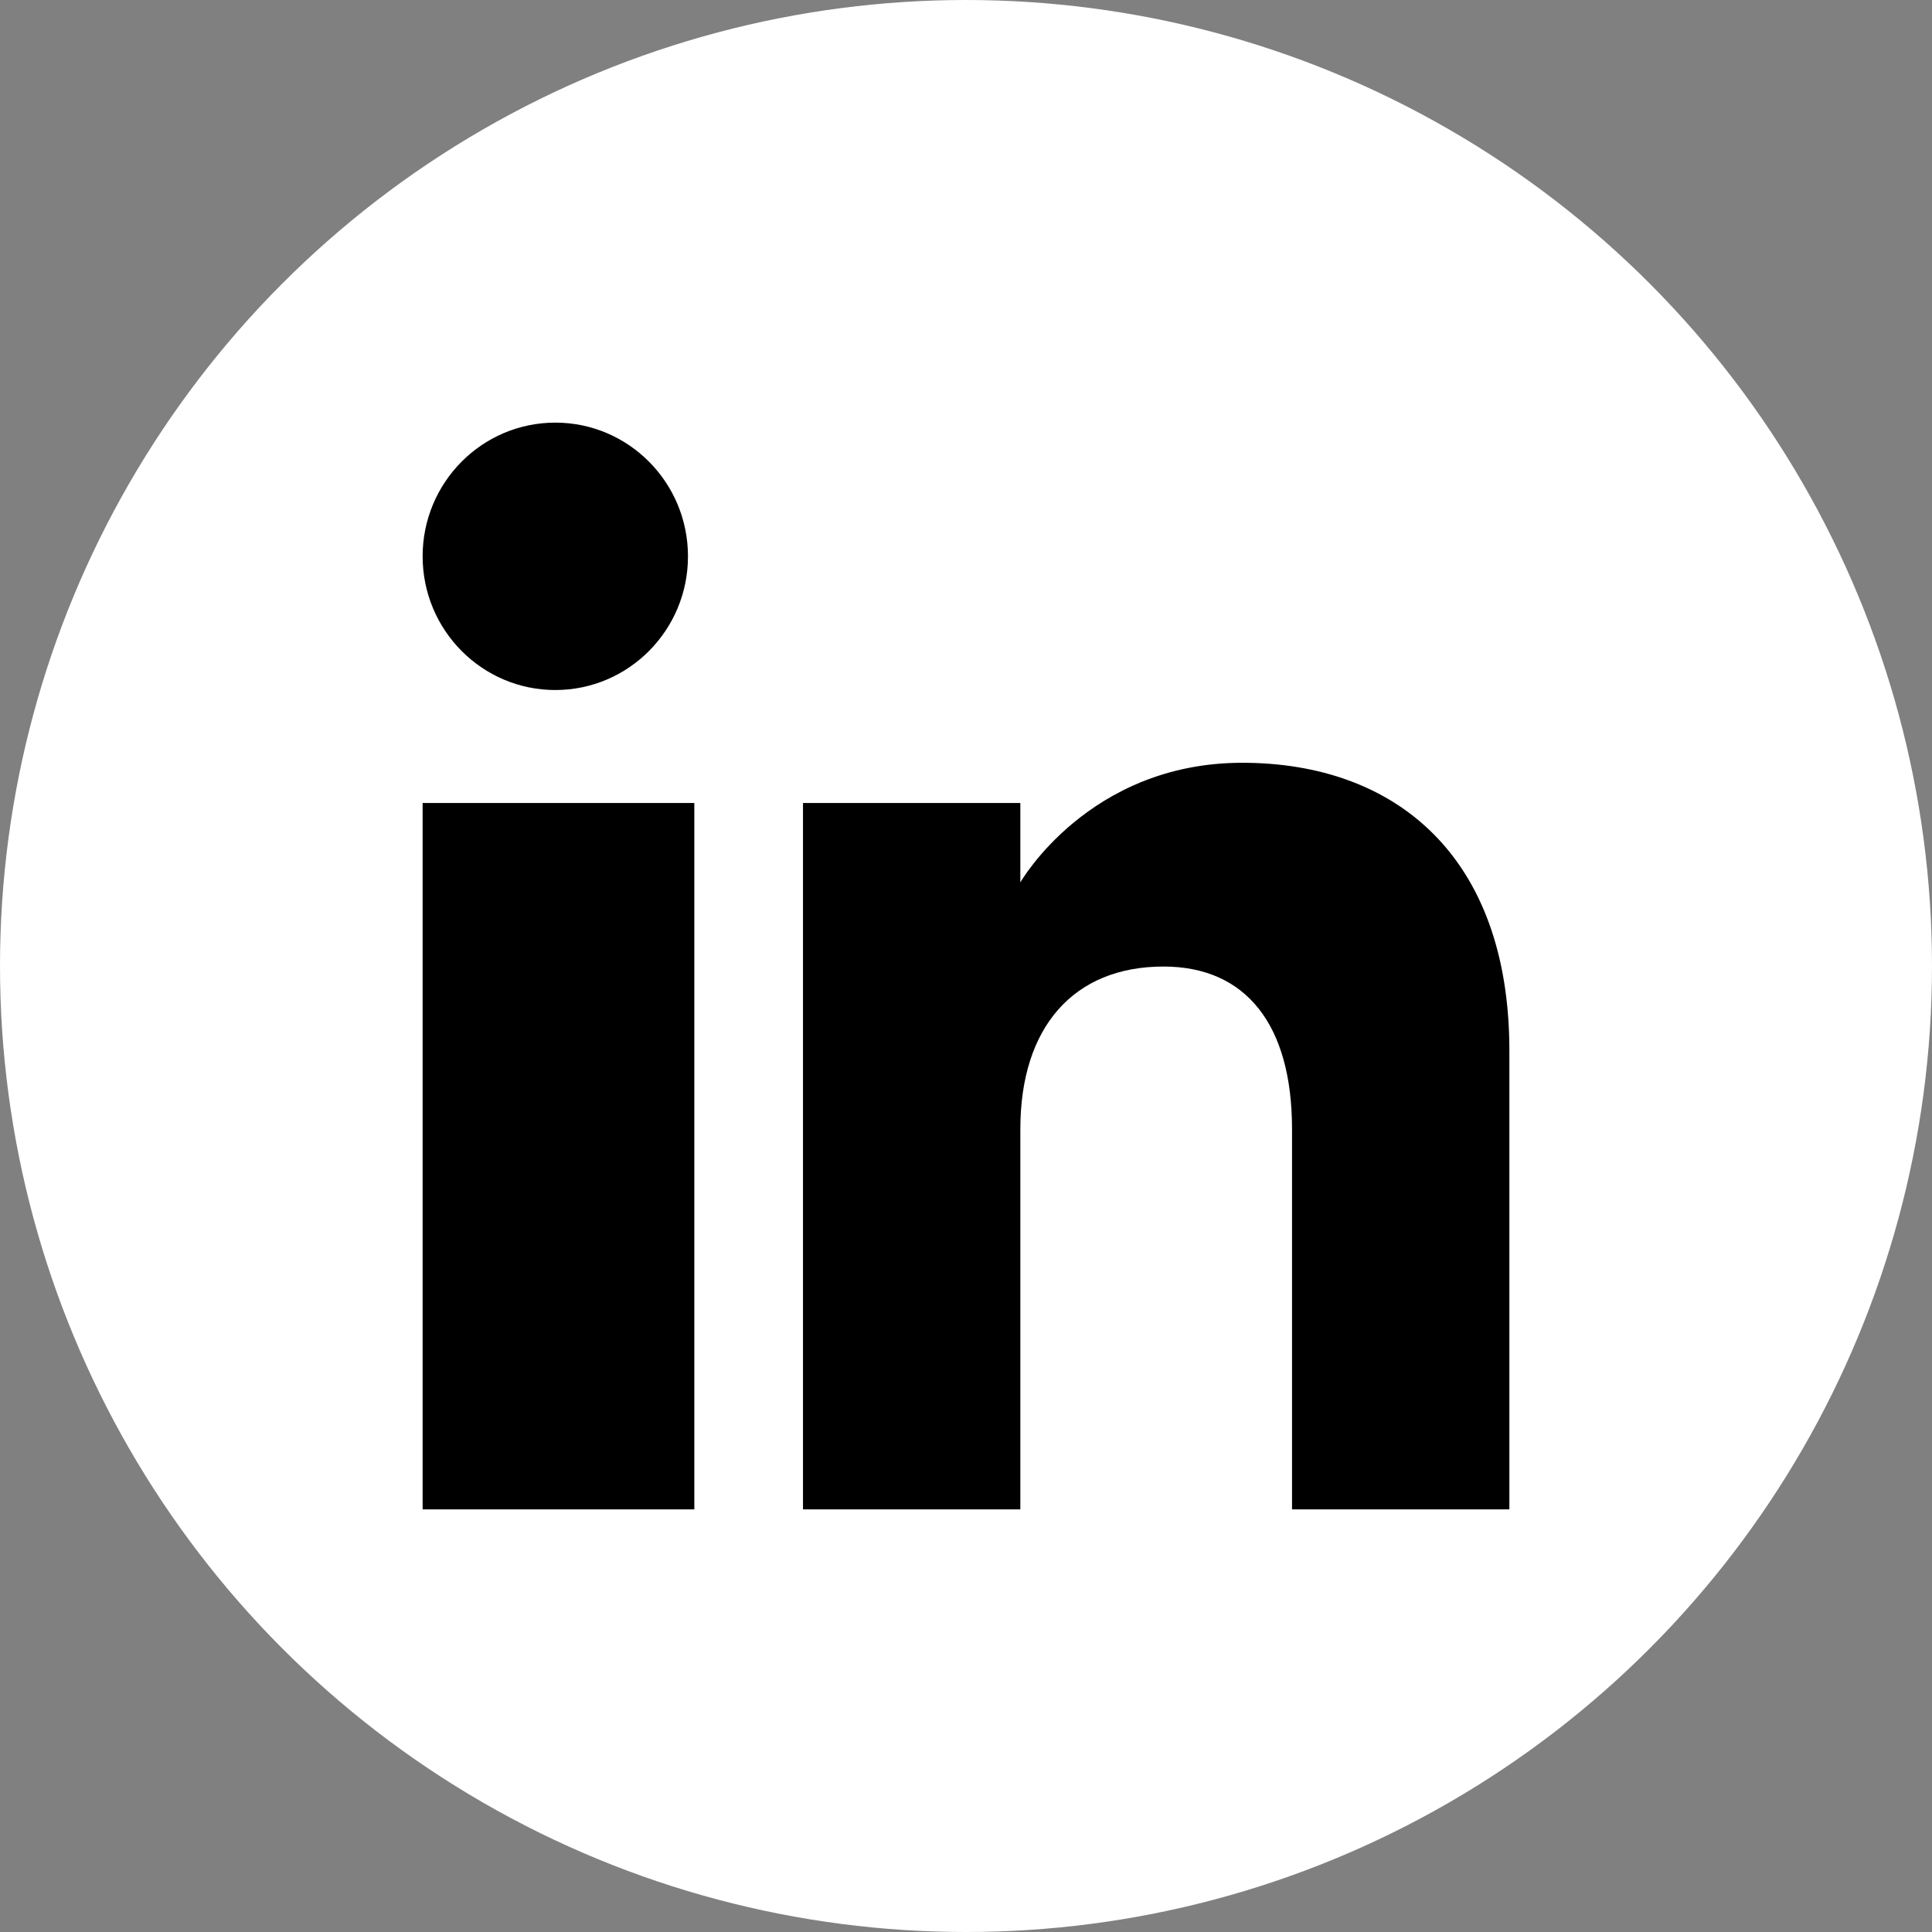
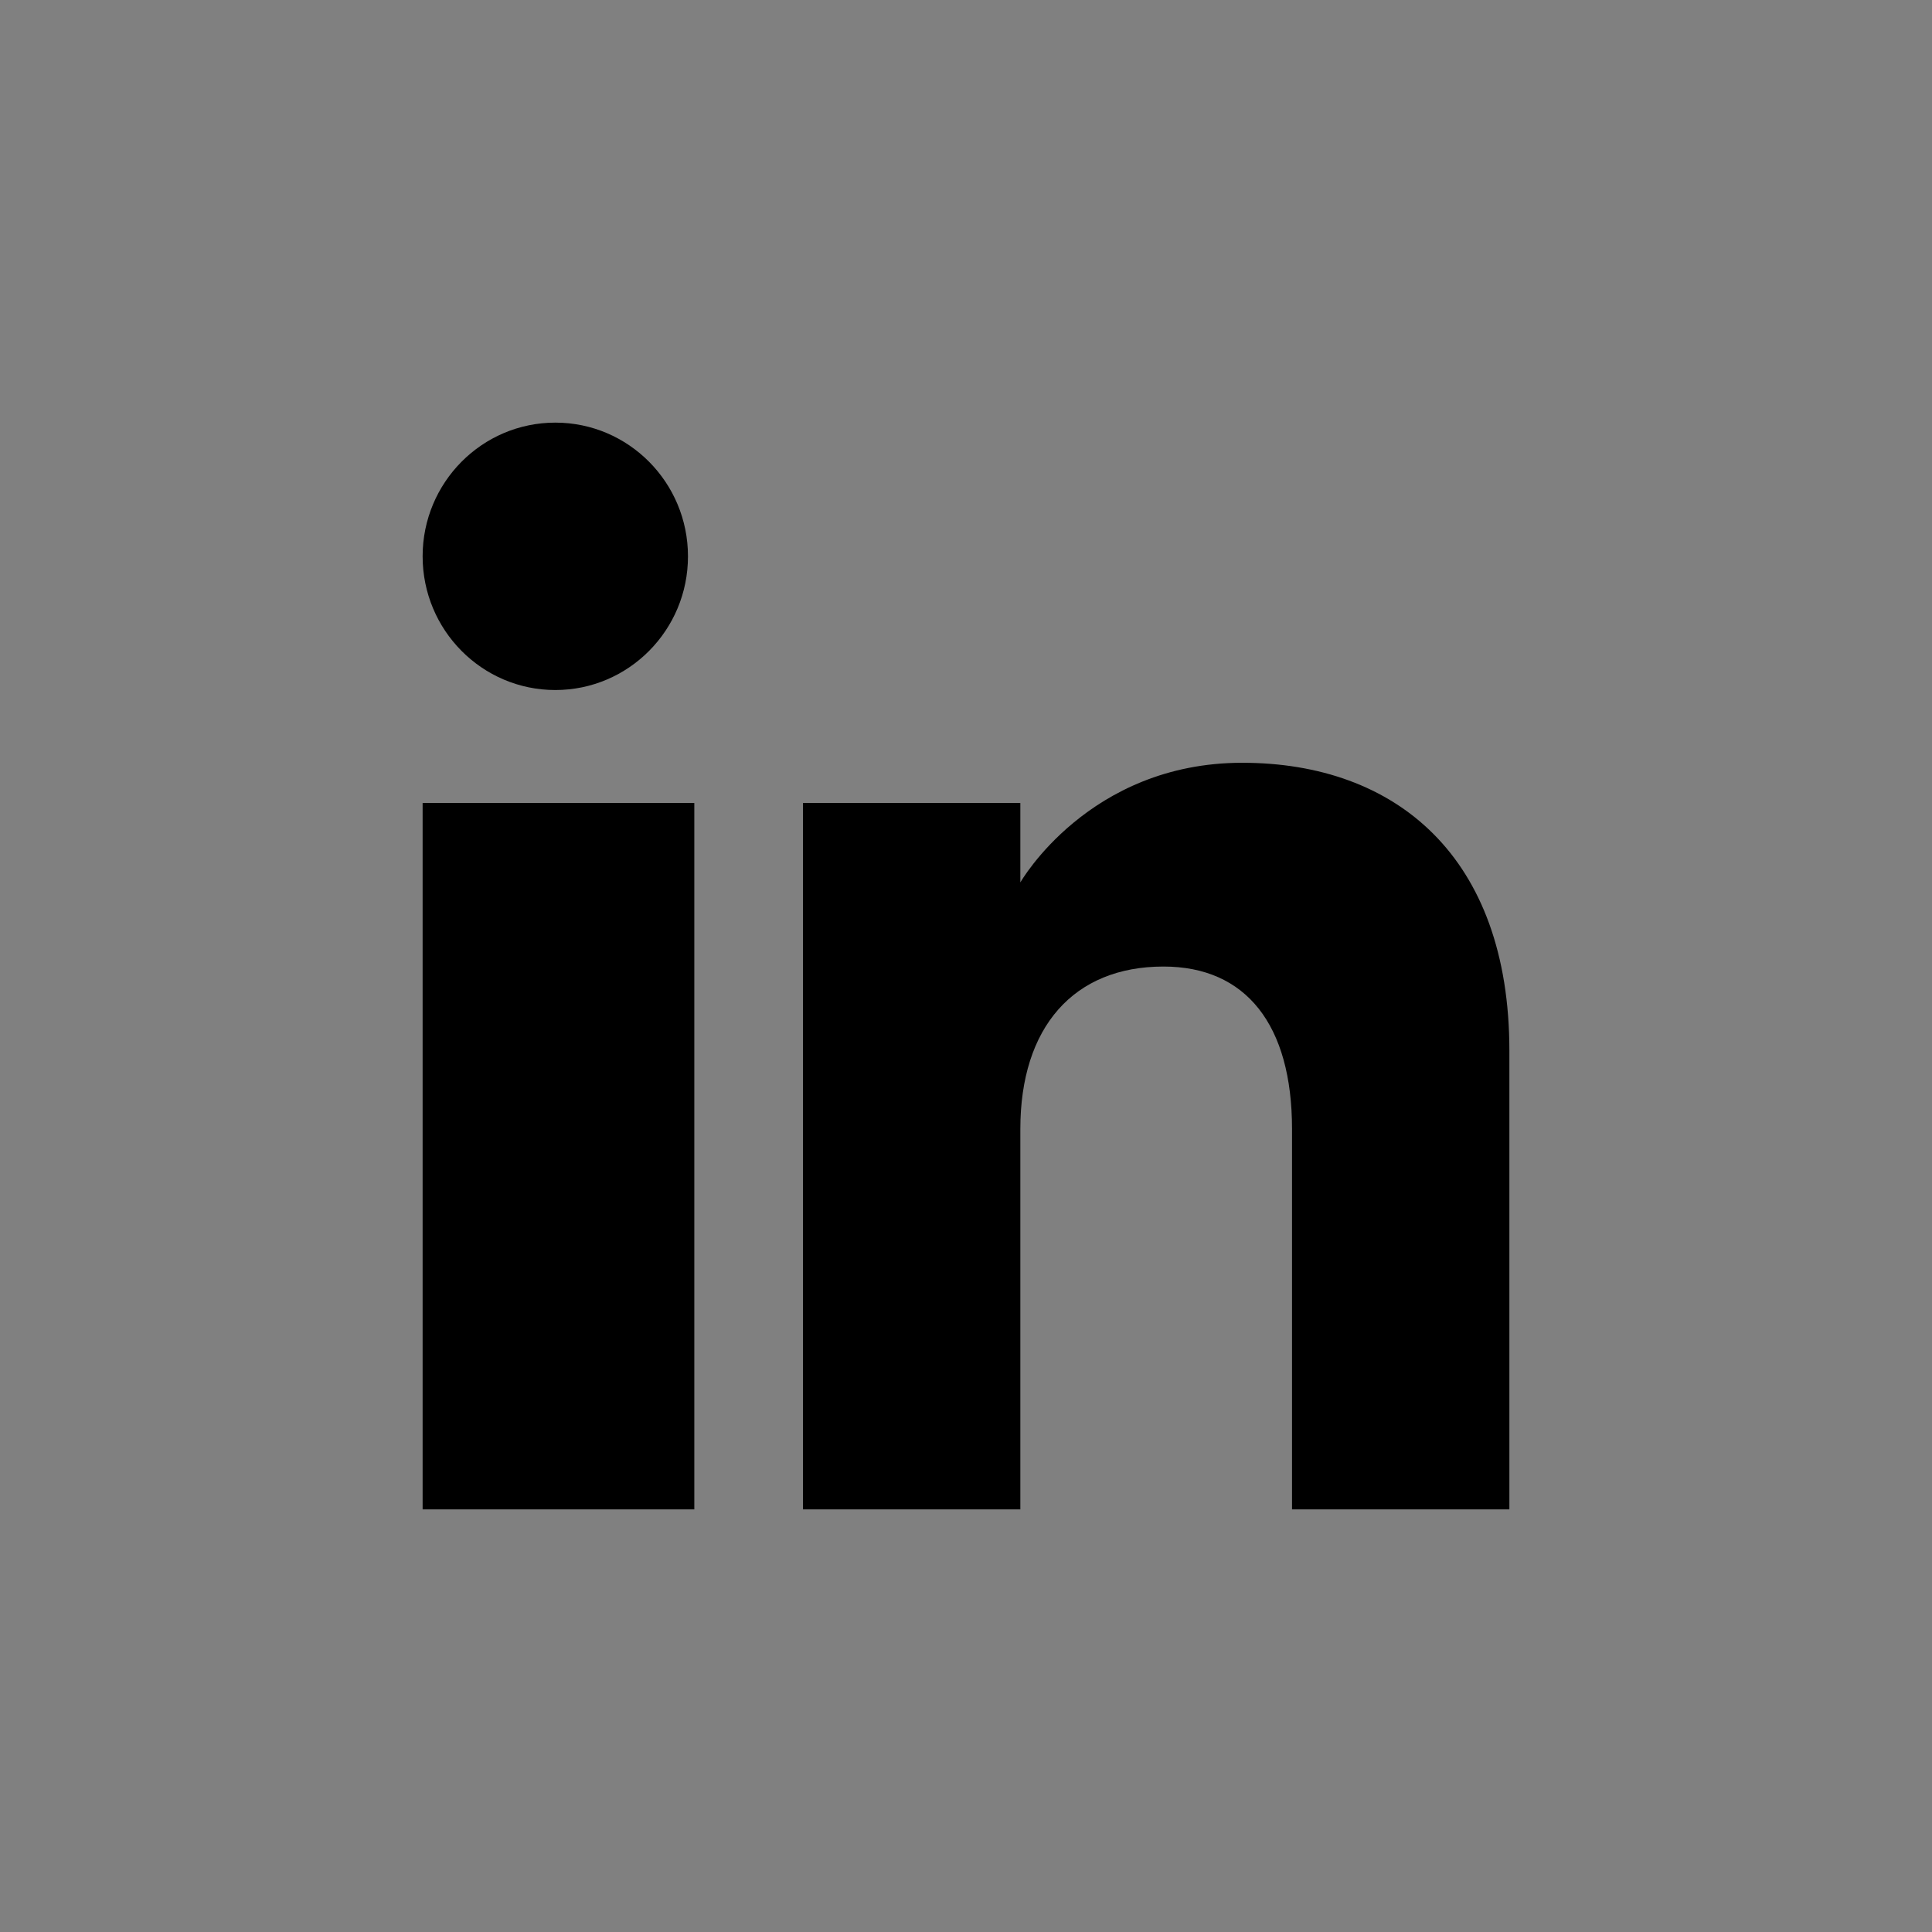
<svg xmlns="http://www.w3.org/2000/svg" width="32" height="32" viewBox="0 0 32 32" fill="none">
  <rect x="0" y="0" width="32" height="32" fill="#808080" stroke="none" />
-   <circle cx="16" cy="16" r="16" fill="white" />
  <g clip-path="url(#clip0_531_4254)">
    <path fill-rule="evenodd" clip-rule="evenodd" d="M25 25H21.4V18.701C21.4 16.973 20.638 16.009 19.271 16.009C17.783 16.009 16.9 17.013 16.9 18.701V25H13.3V13.3H16.9V14.616C16.9 14.616 18.029 12.634 20.575 12.634C23.121 12.634 25 14.188 25 17.402V25ZM9.198 11.429C7.984 11.429 7 10.437 7 9.214C7 7.992 7.984 7 9.198 7C10.411 7 11.395 7.992 11.395 9.214C11.396 10.437 10.411 11.429 9.198 11.429ZM7 25H11.5V13.3H7V25Z" fill="black" />
  </g>
  <defs>
    <clipPath id="clip0_531_4254">
      <rect width="18" height="18" fill="white" transform="translate(7 7)" />
    </clipPath>
  </defs>
</svg>